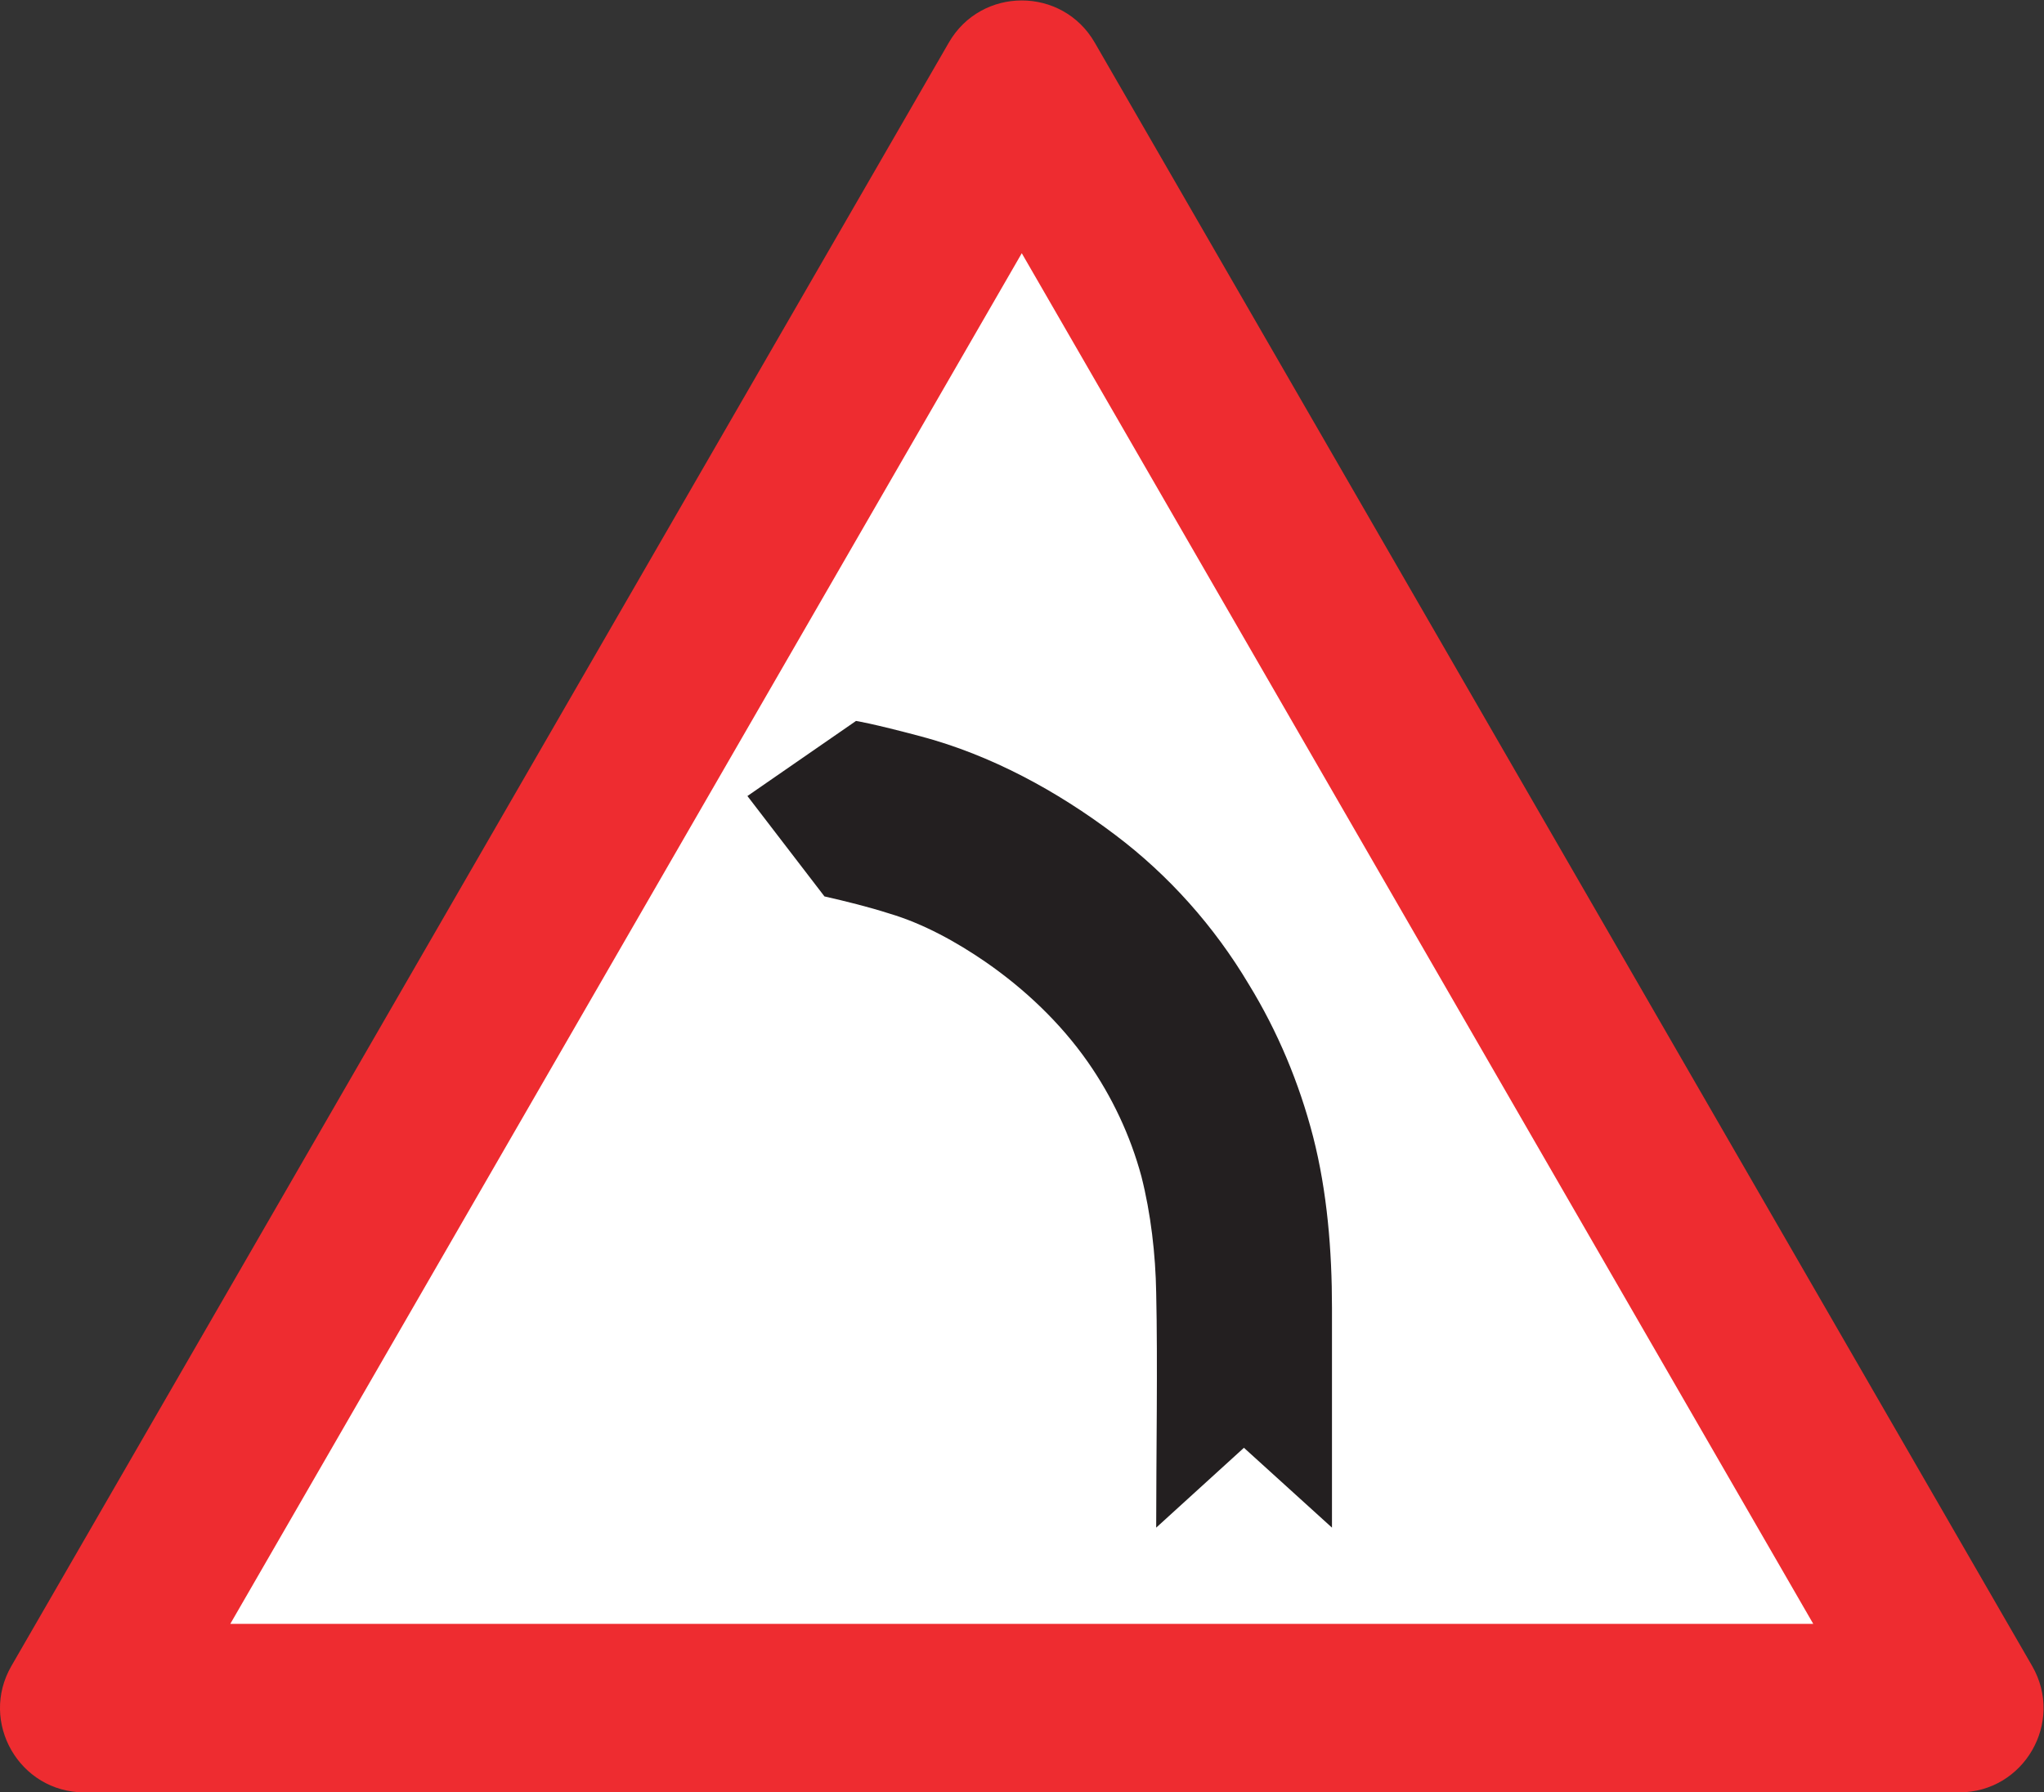
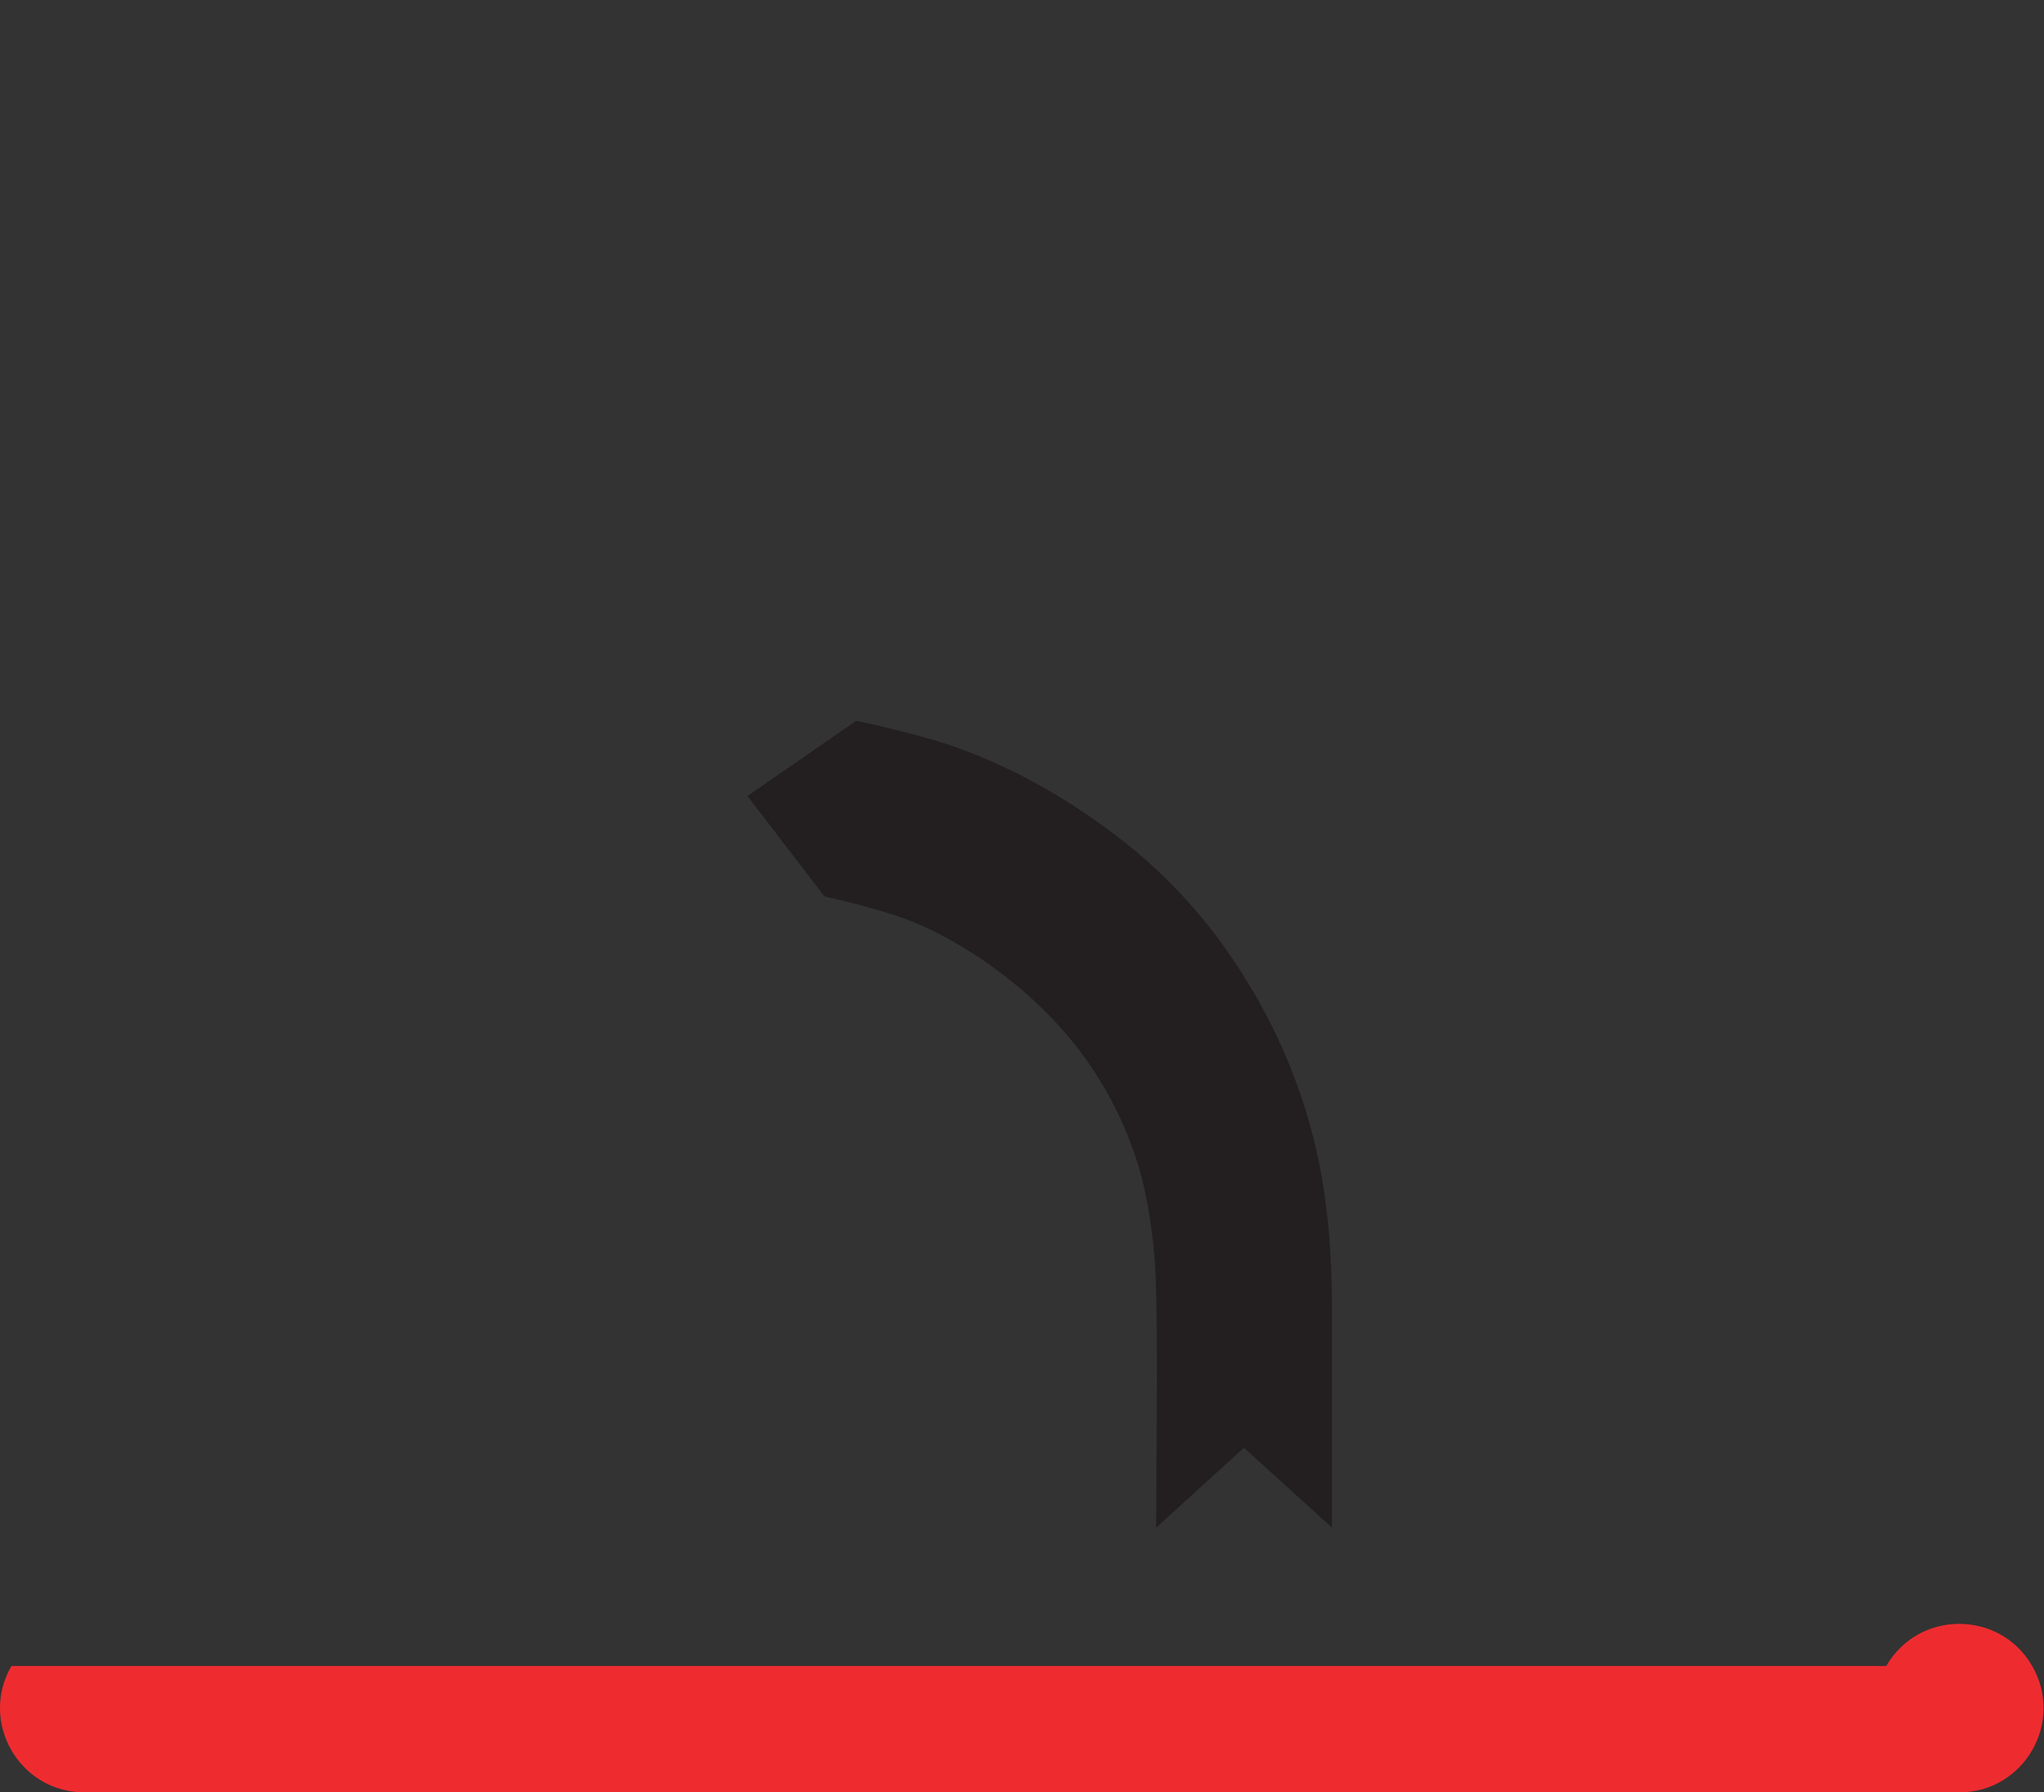
<svg xmlns="http://www.w3.org/2000/svg" viewBox="0 0 160.413 140.68" height="140.68" width="160.413" xml:space="preserve" id="svg2" version="1.1">
  <rect x="0" y="0" width="160.413" height="140.68" fill="#333333" stroke="none" />
  <defs id="defs6" />
  <g transform="matrix(1.333,0,0,-1.333,0,140.68)" id="g10">
    <g transform="scale(0.1)" id="g12">
-       <path id="path14" style="fill:#ee2c30;fill-opacity:1;fill-rule:nonzero;stroke:none" d="M 49.688,0 H 1153.45 v 0 c 38.19,0 62.06,41.328 42.98,74.414 v 0 L 644.516,1030.29 v 0 c -19.082,33.08 -66.817,33.08 -85.899,0 v 0 L 6.703,74.414 v 0 C -12.371,41.328 11.492,0 49.688,0 v 0" />
-       <path id="path16" style="fill:#ffffff;fill-opacity:1;fill-rule:nonzero;stroke:none" d="M 135.586,99.219 H 1067.55 L 601.566,906.262 135.586,99.219" />
+       <path id="path14" style="fill:#ee2c30;fill-opacity:1;fill-rule:nonzero;stroke:none" d="M 49.688,0 H 1153.45 v 0 c 38.19,0 62.06,41.328 42.98,74.414 v 0 v 0 c -19.082,33.08 -66.817,33.08 -85.899,0 v 0 L 6.703,74.414 v 0 C -12.371,41.328 11.492,0 49.688,0 v 0" />
      <path id="path18" style="fill:#231f20;fill-opacity:1;fill-rule:nonzero;stroke:none" d="m 503.977,630.871 -63.942,-44.211 45.36,-59.109 v 0 c 12.242,-2.774 25.816,-6.125 38.089,-10.051 20.051,-5.937 39.567,-16.699 56.883,-28.621 23.035,-15.977 43.848,-35.676 60.008,-58.711 14.297,-20.449 25.09,-43.313 31.613,-67.461 5.535,-21.75 8.348,-45.91 8.711,-68.586 0.938,-40.32 0,-97.168 0,-138.242 v 0 l 51.66,47.023 51.836,-47.023 v 129.348 c 0,33.621 -2.773,68.367 -11.125,100.906 -8.172,31.574 -20.808,61.887 -37.91,89.758 -20.262,34.011 -47.012,64.109 -78.621,87.91 -34.375,25.984 -73.223,47.012 -114.297,57.957 -29.344,7.812 -38.265,9.113 -38.265,9.113 v 0" />
    </g>
  </g>
</svg>